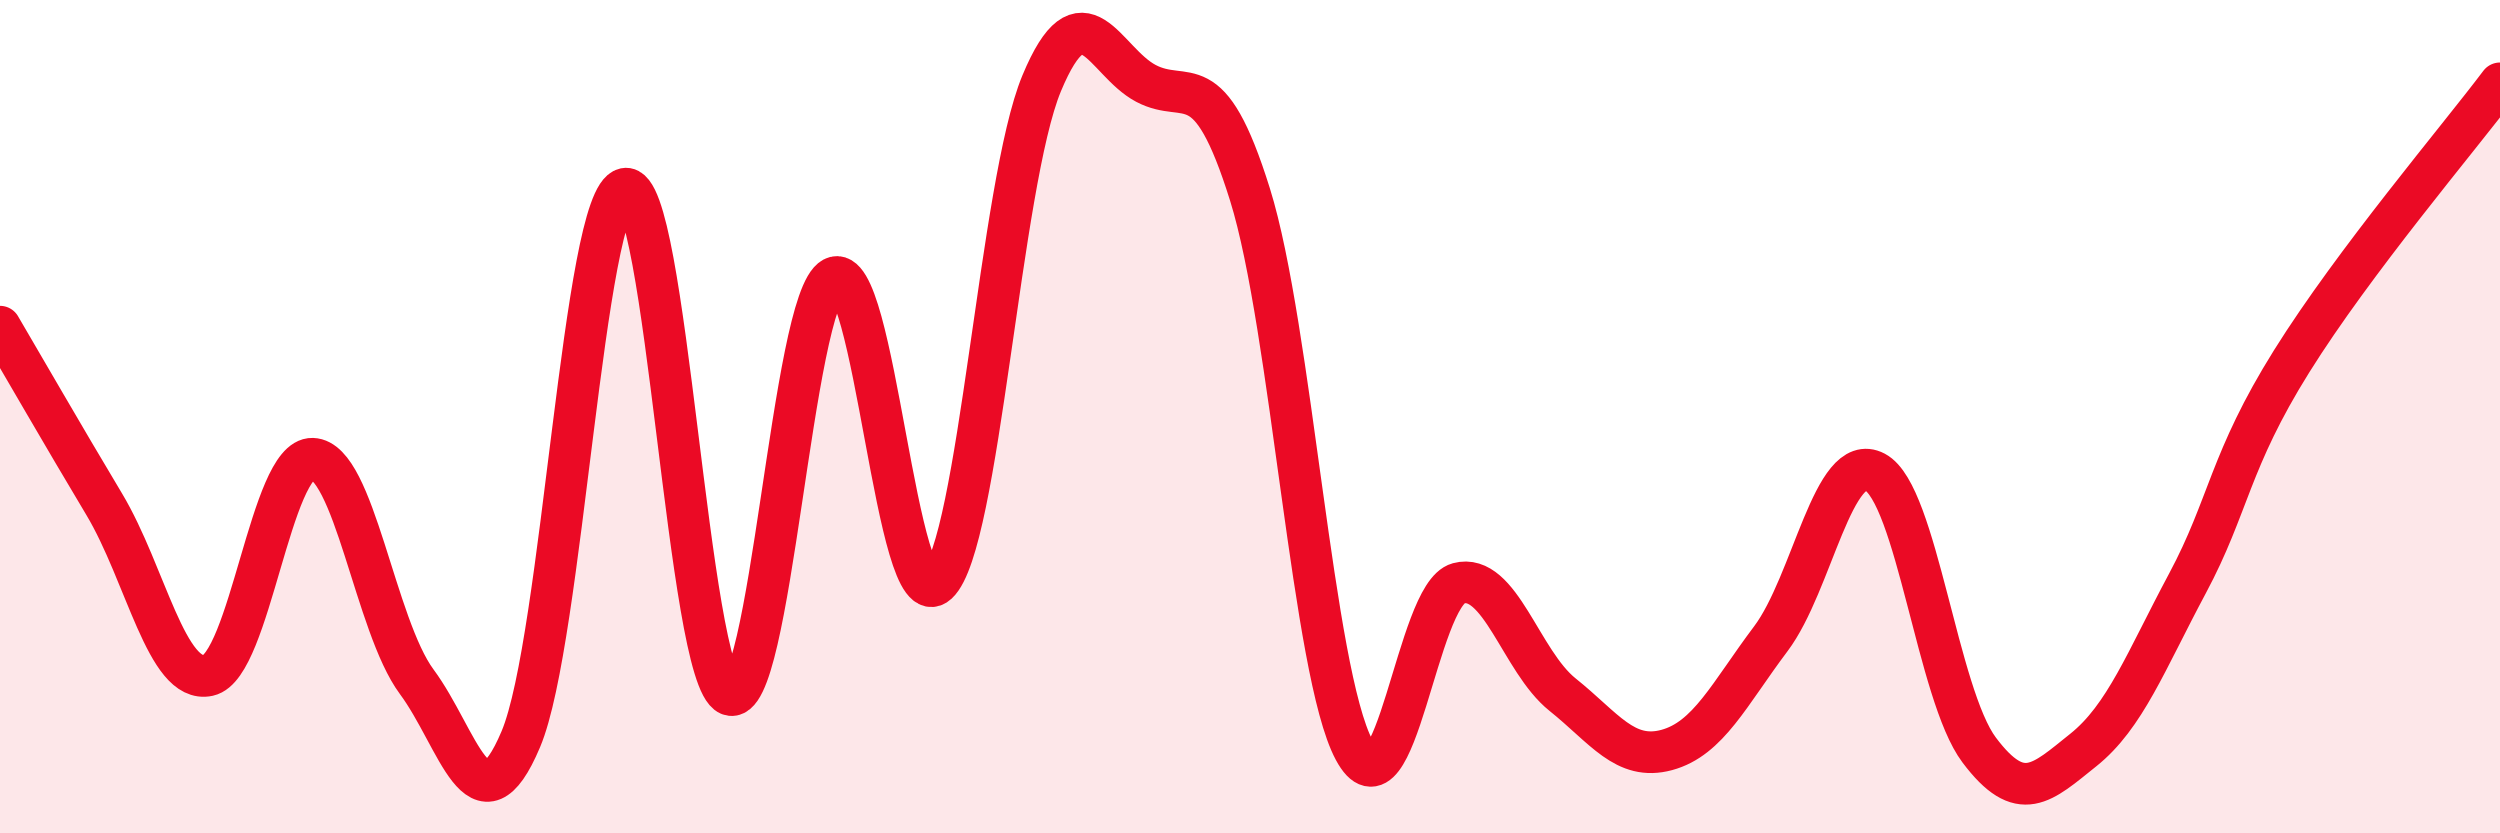
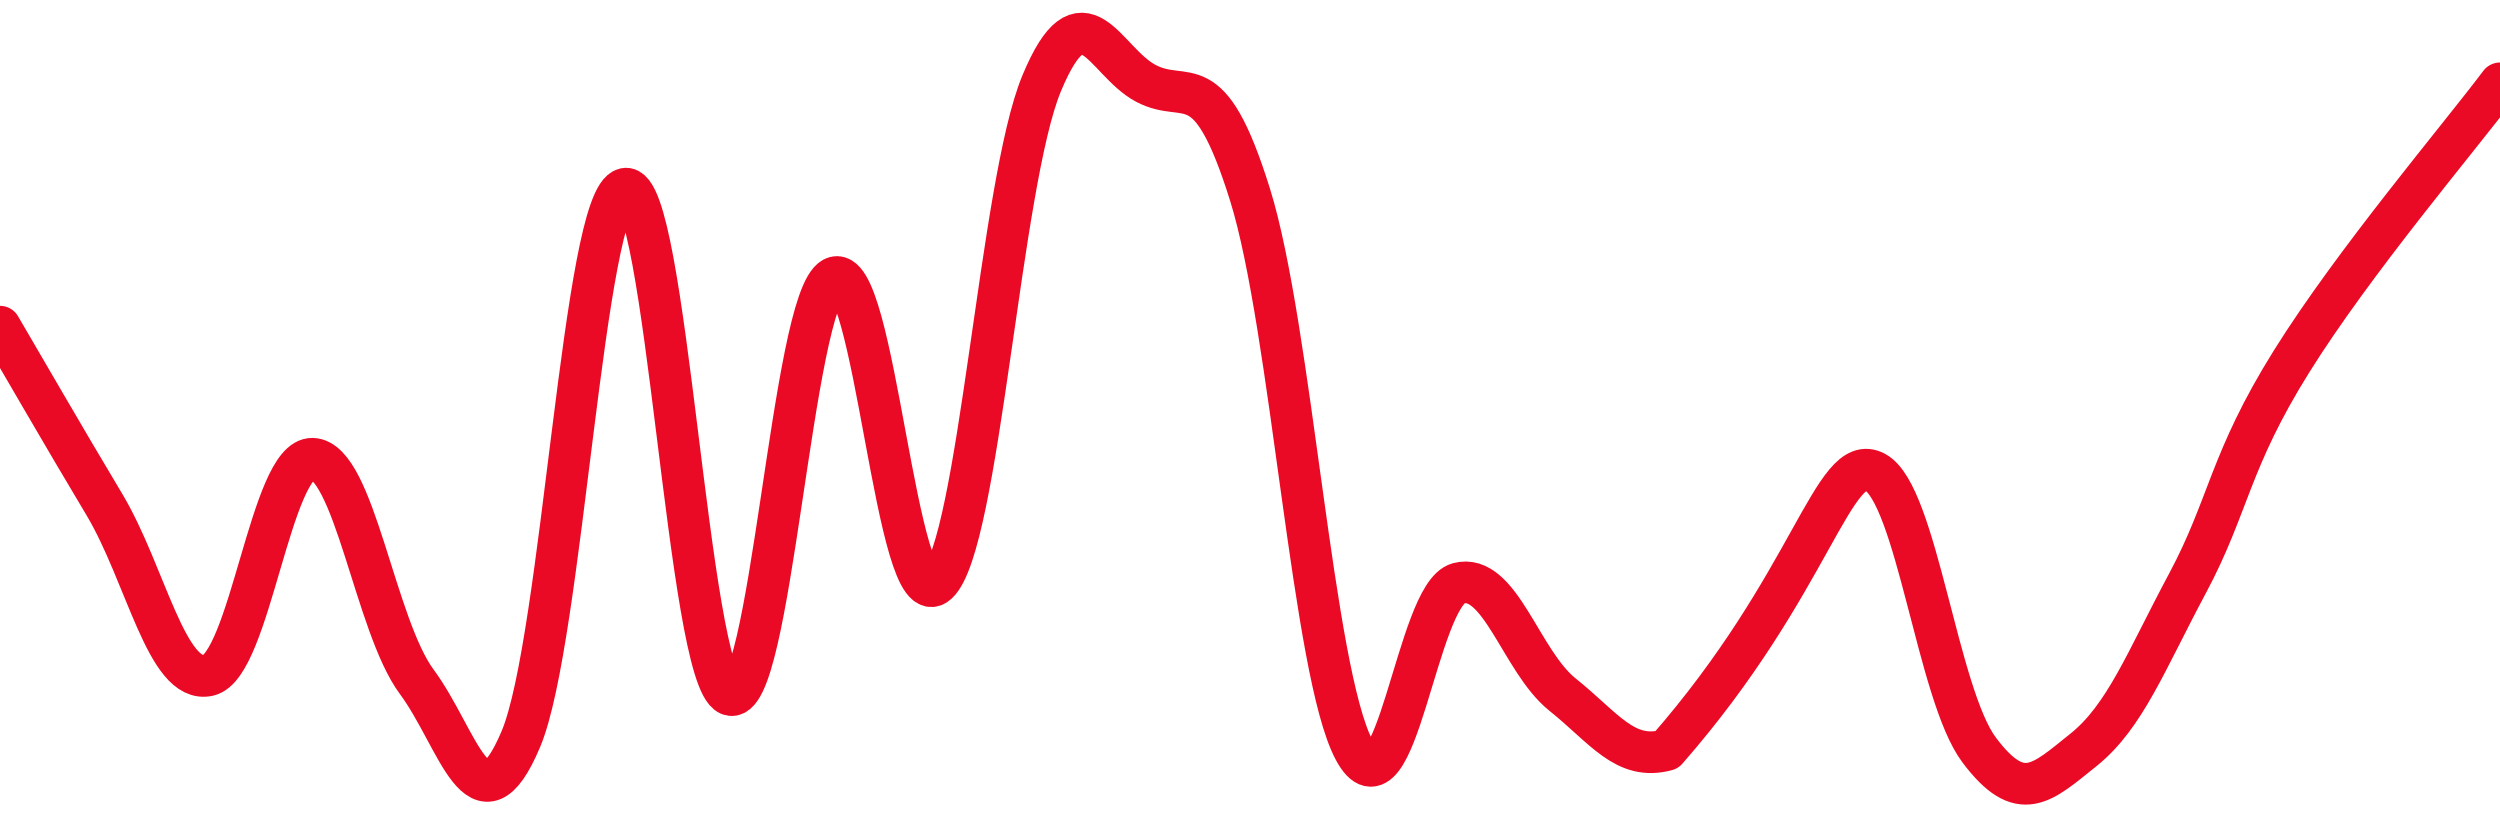
<svg xmlns="http://www.w3.org/2000/svg" width="60" height="20" viewBox="0 0 60 20">
-   <path d="M 0,7.84 C 0.5,8.69 1.5,10.43 2.5,12.1 C 3.5,13.77 4,16.43 5,16.21 C 6,15.99 6.5,10.98 7.5,11.01 C 8.5,11.04 9,15.01 10,16.36 C 11,17.71 11.5,20.11 12.5,17.74 C 13.5,15.37 14,4.74 15,4.53 C 16,4.32 16.5,16.24 17.5,16.67 C 18.5,17.1 19,7.2 20,6.67 C 21,6.14 21.5,14.93 22.5,14 C 23.5,13.07 24,4.4 25,2 C 26,-0.4 26.5,1.47 27.5,2 C 28.5,2.53 29,1.47 30,4.67 C 31,7.87 31.5,16.13 32.5,18 C 33.5,19.87 34,14.27 35,14 C 36,13.73 36.5,15.87 37.5,16.67 C 38.5,17.47 39,18.27 40,18 C 41,17.73 41.5,16.66 42.5,15.33 C 43.5,14 44,10.8 45,11.33 C 46,11.86 46.5,16.67 47.5,18 C 48.5,19.33 49,18.8 50,18 C 51,17.2 51.5,15.87 52.5,14 C 53.5,12.13 53.5,11.07 55,8.67 C 56.5,6.27 59,3.33 60,2L60 20L0 20Z" fill="#EB0A25" opacity="0.1" stroke-linecap="round" stroke-linejoin="round" />
-   <path d="M 0,7.84 C 0.5,8.69 1.5,10.43 2.5,12.1 C 3.5,13.77 4,16.43 5,16.21 C 6,15.99 6.5,10.98 7.5,11.01 C 8.5,11.04 9,15.01 10,16.36 C 11,17.71 11.5,20.11 12.5,17.74 C 13.5,15.37 14,4.74 15,4.53 C 16,4.32 16.5,16.24 17.5,16.67 C 18.5,17.1 19,7.2 20,6.67 C 21,6.14 21.5,14.93 22.5,14 C 23.5,13.07 24,4.4 25,2 C 26,-0.4 26.5,1.47 27.5,2 C 28.5,2.53 29,1.47 30,4.67 C 31,7.87 31.5,16.13 32.5,18 C 33.5,19.87 34,14.27 35,14 C 36,13.73 36.5,15.87 37.5,16.67 C 38.5,17.47 39,18.27 40,18 C 41,17.73 41.5,16.66 42.5,15.33 C 43.5,14 44,10.8 45,11.33 C 46,11.86 46.5,16.67 47.5,18 C 48.5,19.33 49,18.8 50,18 C 51,17.2 51.5,15.87 52.5,14 C 53.5,12.13 53.5,11.07 55,8.67 C 56.5,6.27 59,3.33 60,2" stroke="#EB0A25" stroke-width="1" fill="none" stroke-linecap="round" stroke-linejoin="round" />
+   <path d="M 0,7.84 C 0.5,8.69 1.5,10.43 2.5,12.1 C 3.5,13.77 4,16.43 5,16.21 C 6,15.99 6.5,10.98 7.5,11.01 C 8.5,11.04 9,15.01 10,16.36 C 11,17.71 11.5,20.11 12.5,17.74 C 13.5,15.37 14,4.74 15,4.53 C 16,4.32 16.5,16.24 17.5,16.67 C 18.5,17.1 19,7.2 20,6.67 C 21,6.14 21.5,14.93 22.5,14 C 23.5,13.07 24,4.4 25,2 C 26,-0.4 26.5,1.47 27.5,2 C 28.5,2.53 29,1.47 30,4.67 C 31,7.87 31.5,16.13 32.5,18 C 33.5,19.87 34,14.27 35,14 C 36,13.73 36.5,15.87 37.5,16.67 C 38.5,17.47 39,18.27 40,18 C 43.5,14 44,10.8 45,11.33 C 46,11.86 46.5,16.67 47.5,18 C 48.5,19.33 49,18.8 50,18 C 51,17.2 51.5,15.87 52.5,14 C 53.5,12.13 53.5,11.07 55,8.67 C 56.5,6.27 59,3.33 60,2" stroke="#EB0A25" stroke-width="1" fill="none" stroke-linecap="round" stroke-linejoin="round" />
</svg>